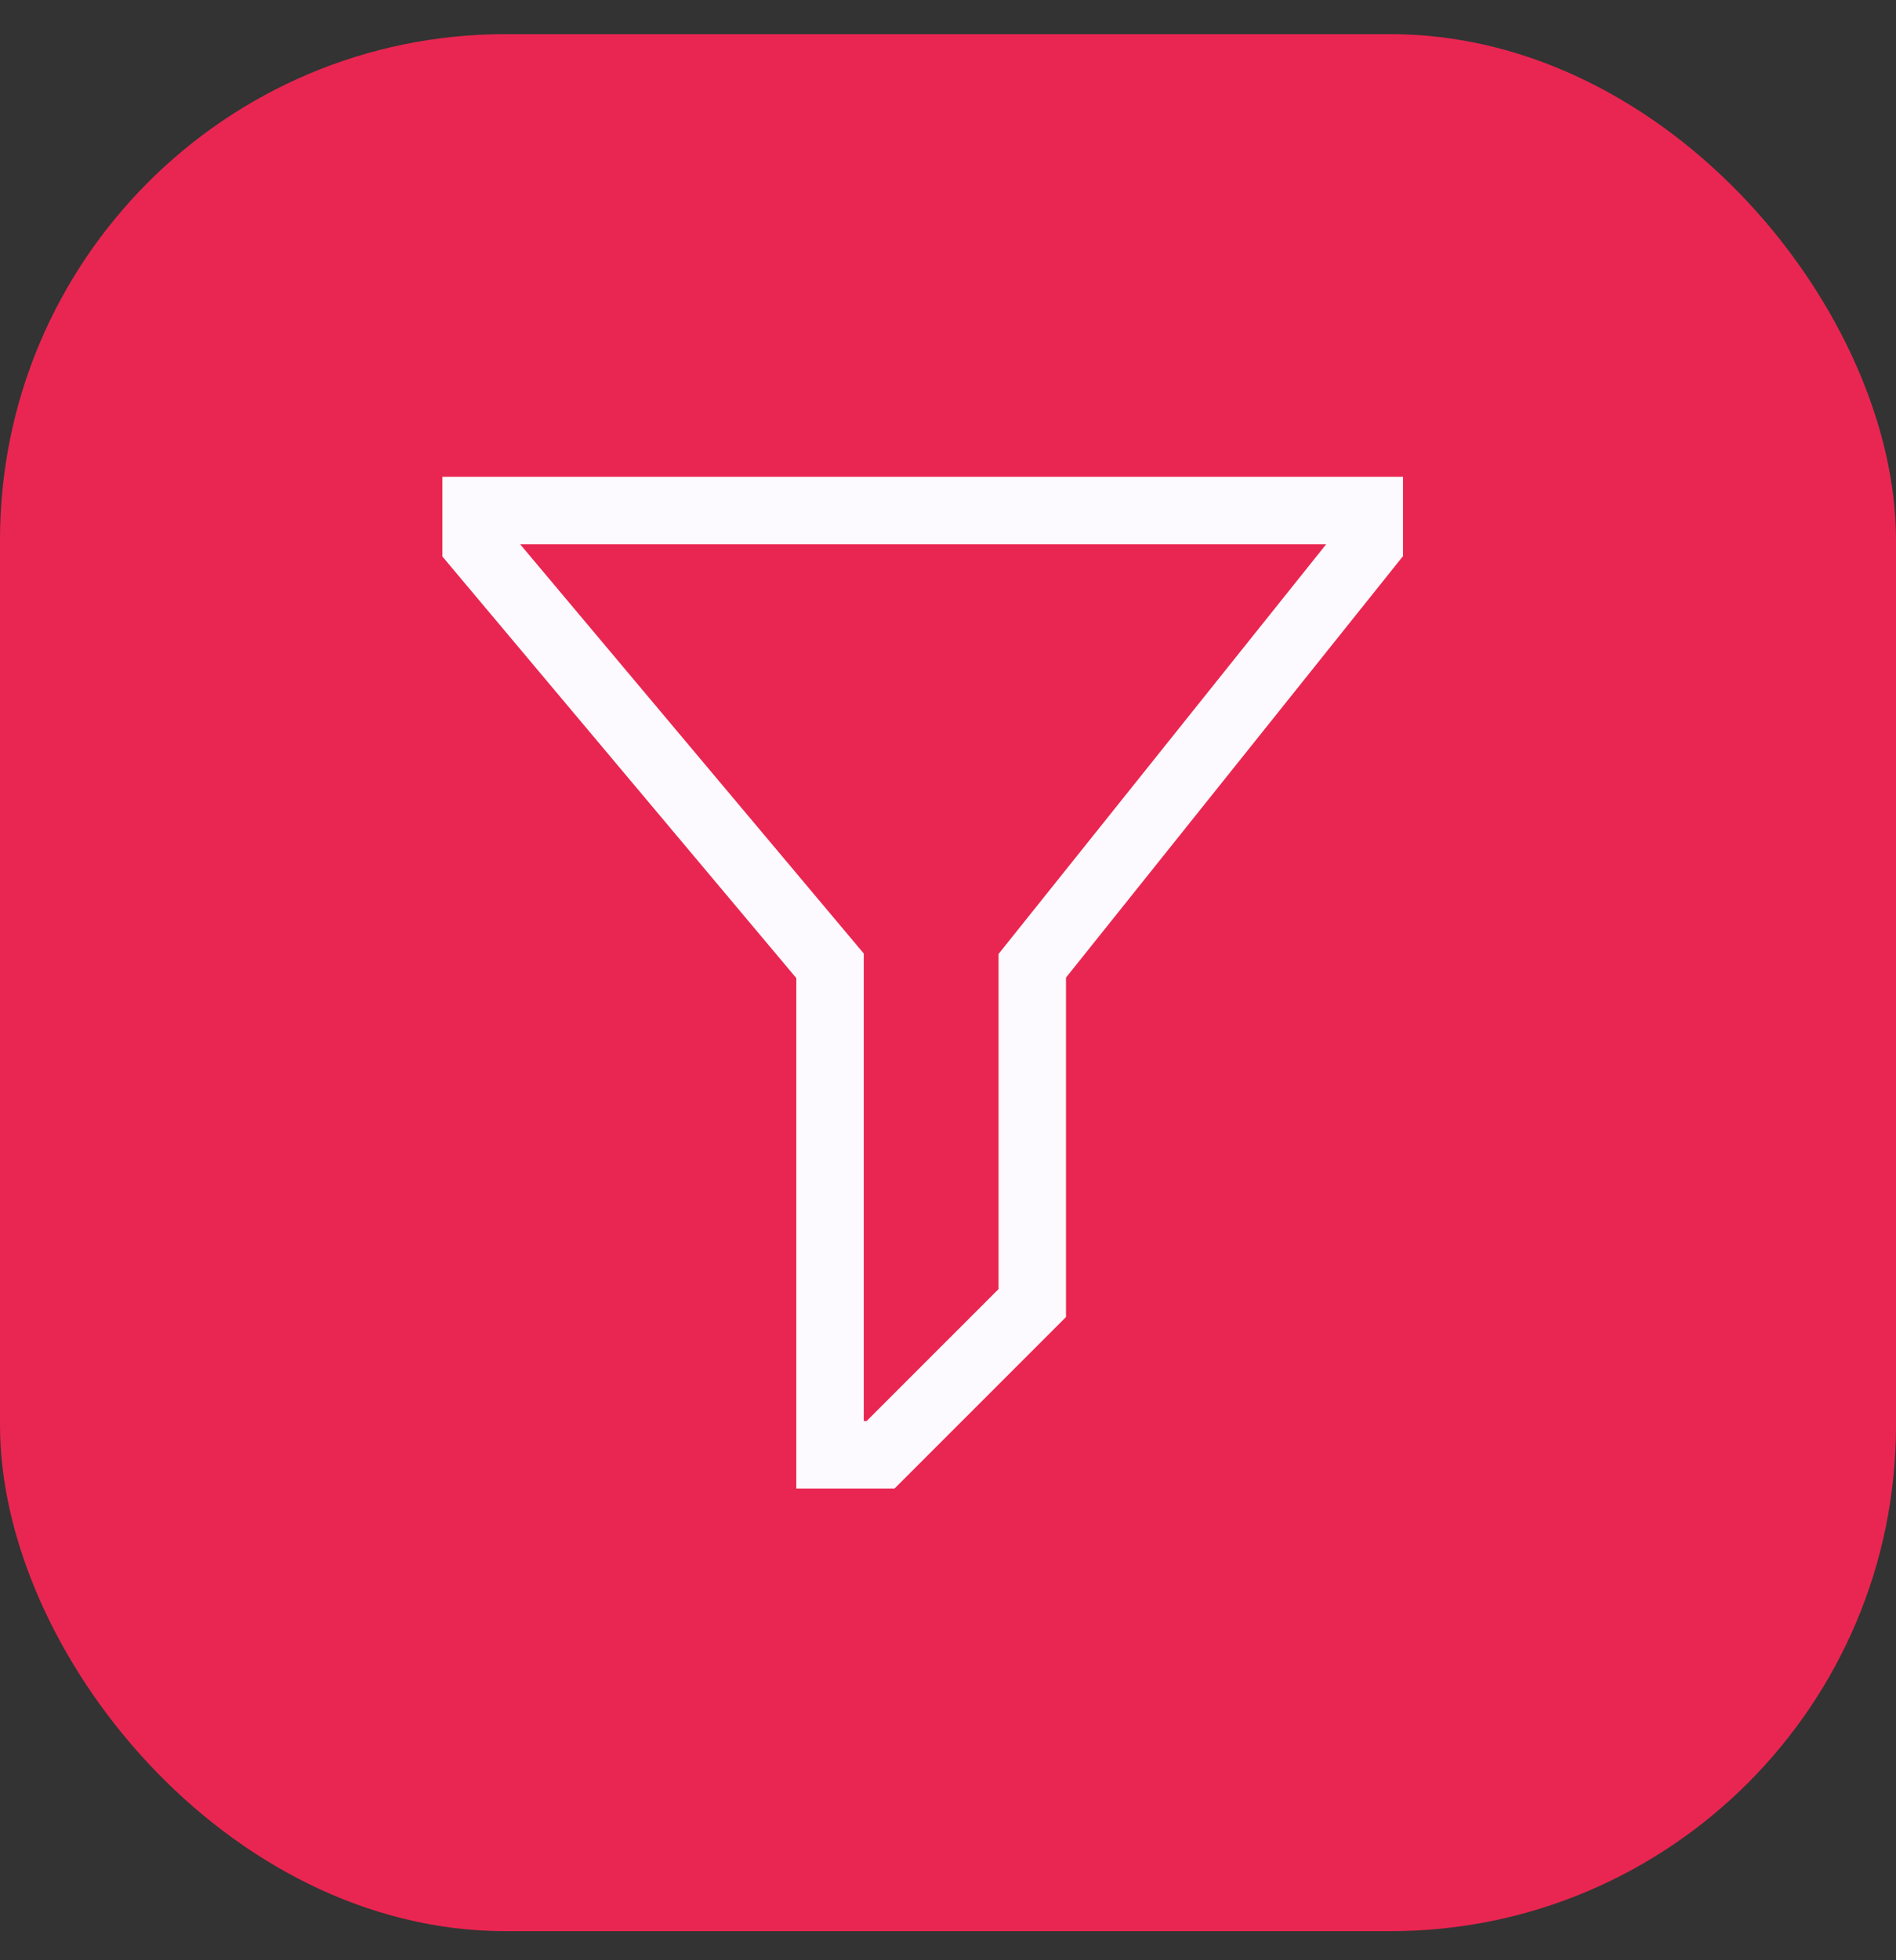
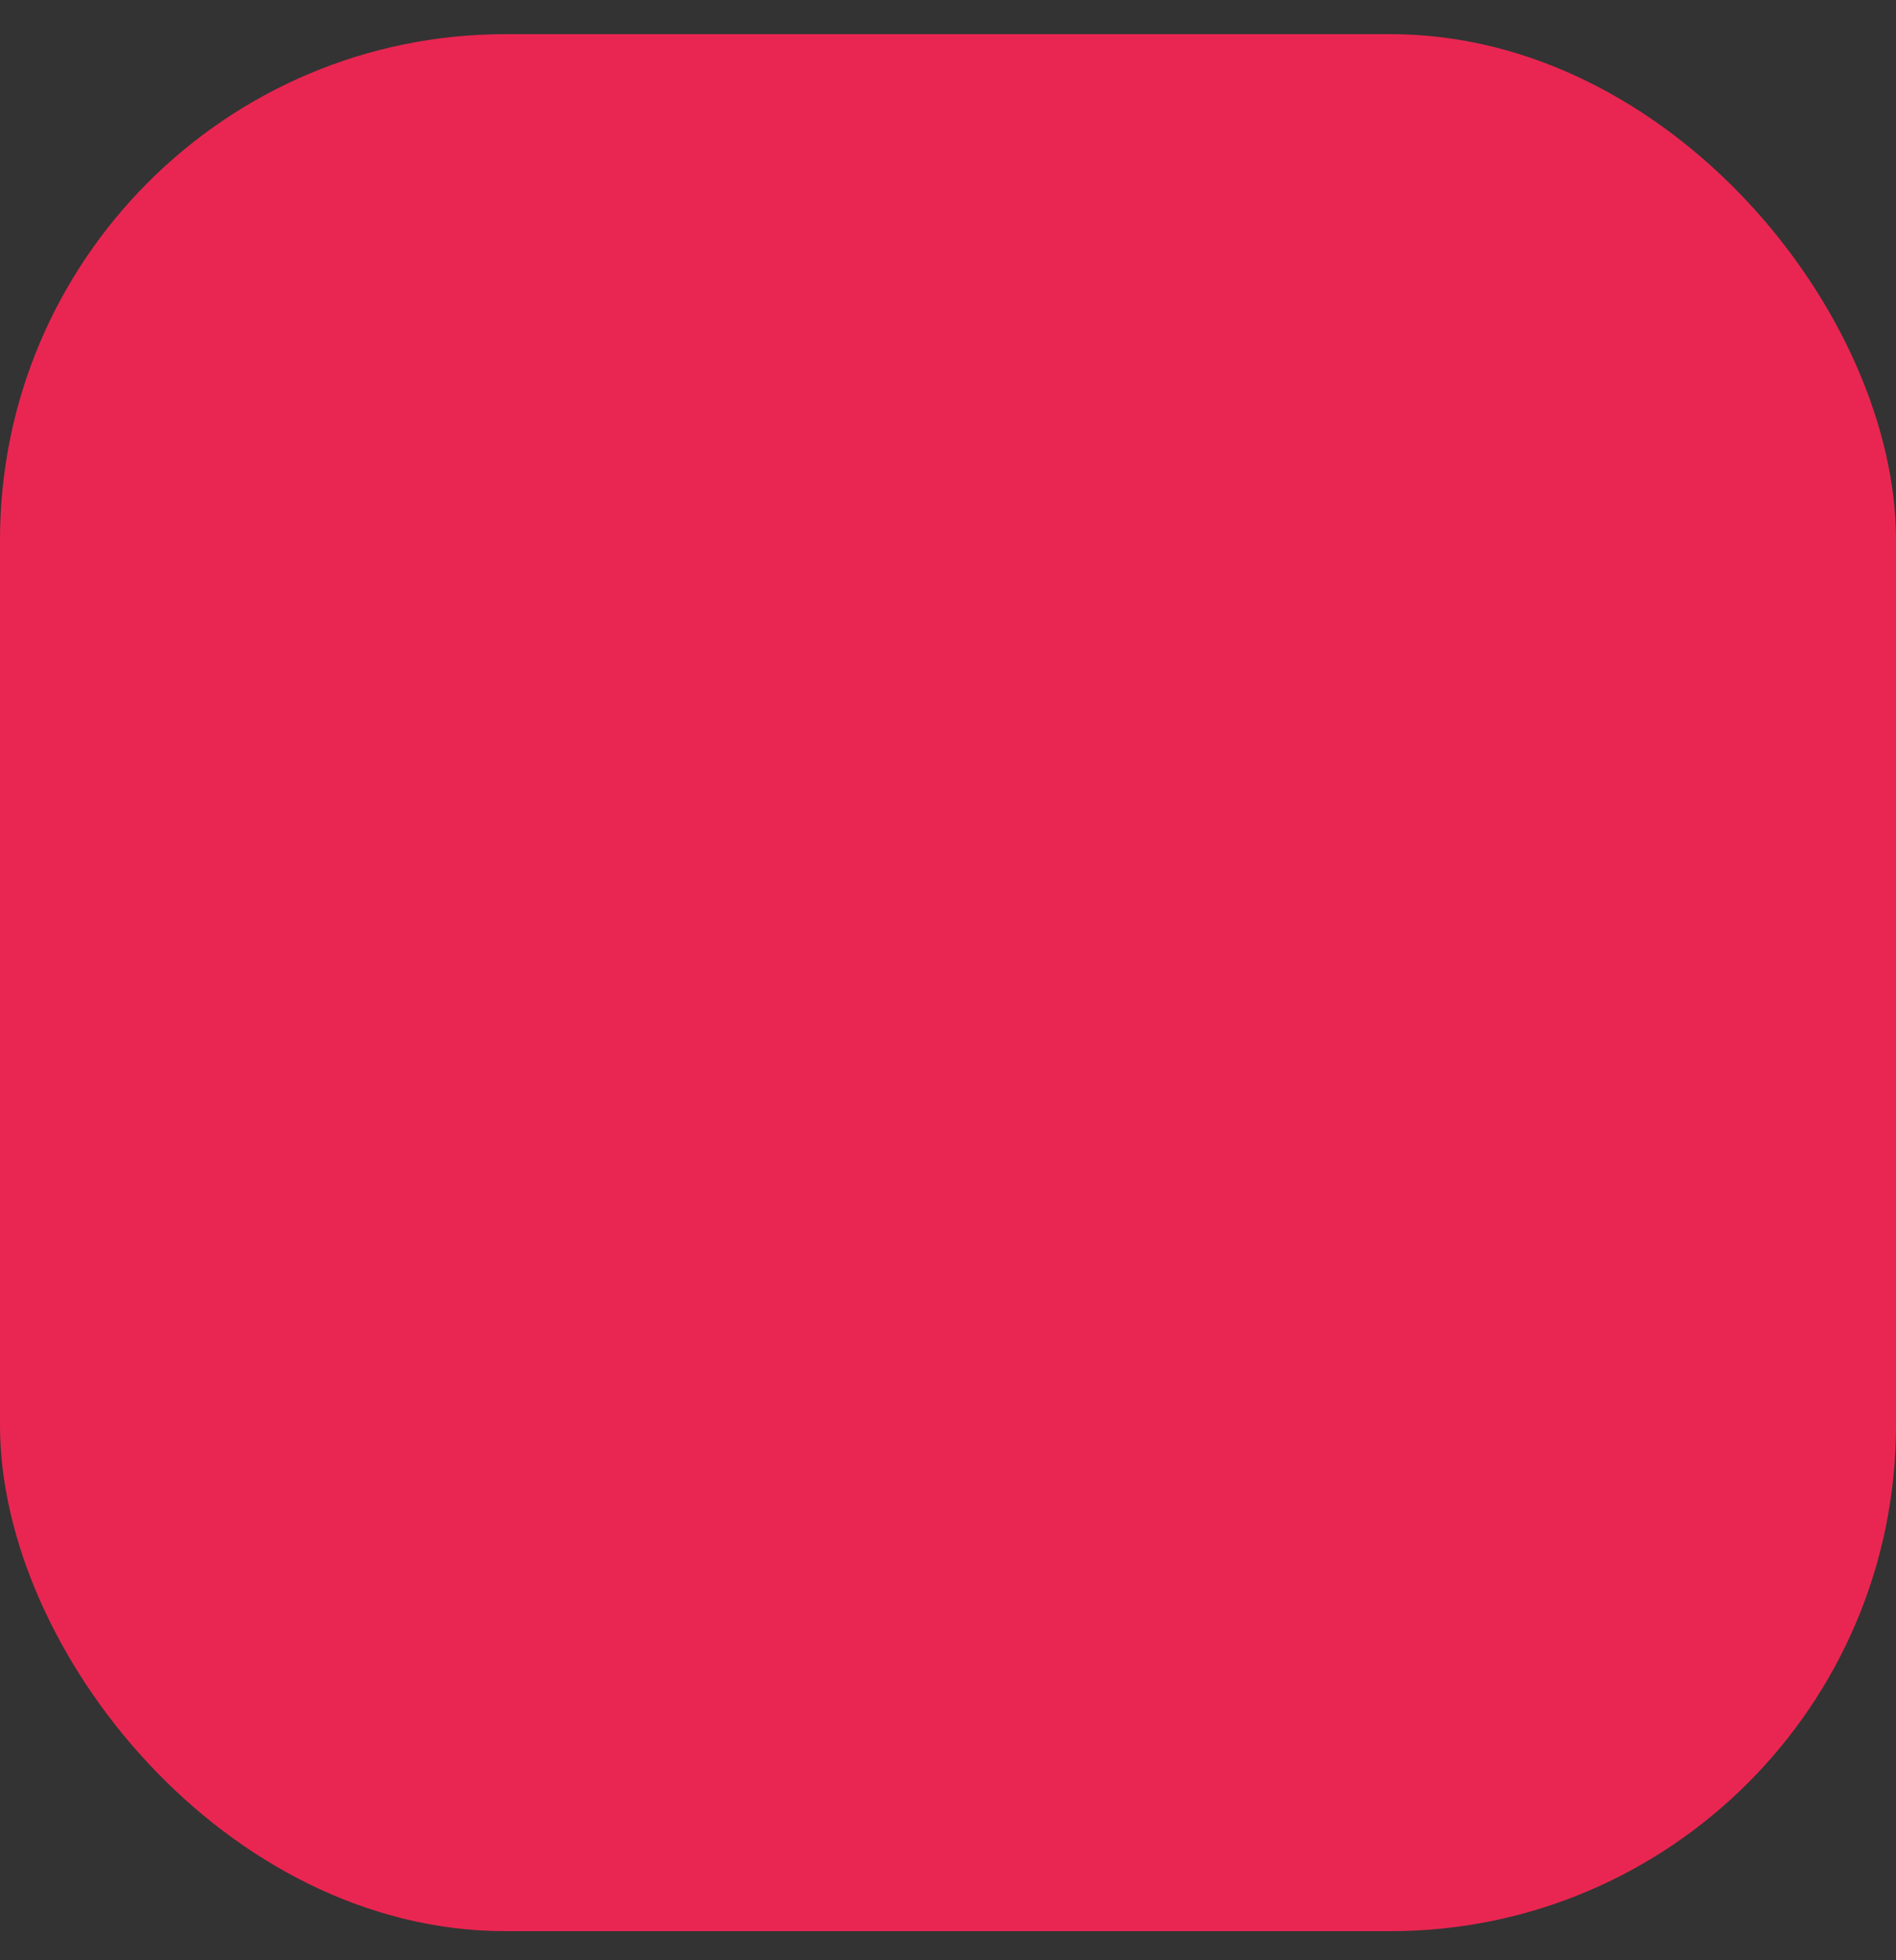
<svg xmlns="http://www.w3.org/2000/svg" width="30" height="31" viewBox="0 0 30 31" fill="none">
  <rect x="0" y="0" width="30" height="31" fill="#333333" stroke="none" />
  <rect y="0.54" width="30" height="30" rx="8" fill="#E92651" />
-   <path d="M14.154 23.54H12.6V15.468L7 8.801V7.54H22.2V8.794L16.867 15.46V20.828L14.154 23.54ZM13.667 22.473H13.712L15.8 20.386V15.086L20.984 8.607H8.23L13.667 15.079V22.473Z" fill="#FCFAFF" />
</svg>